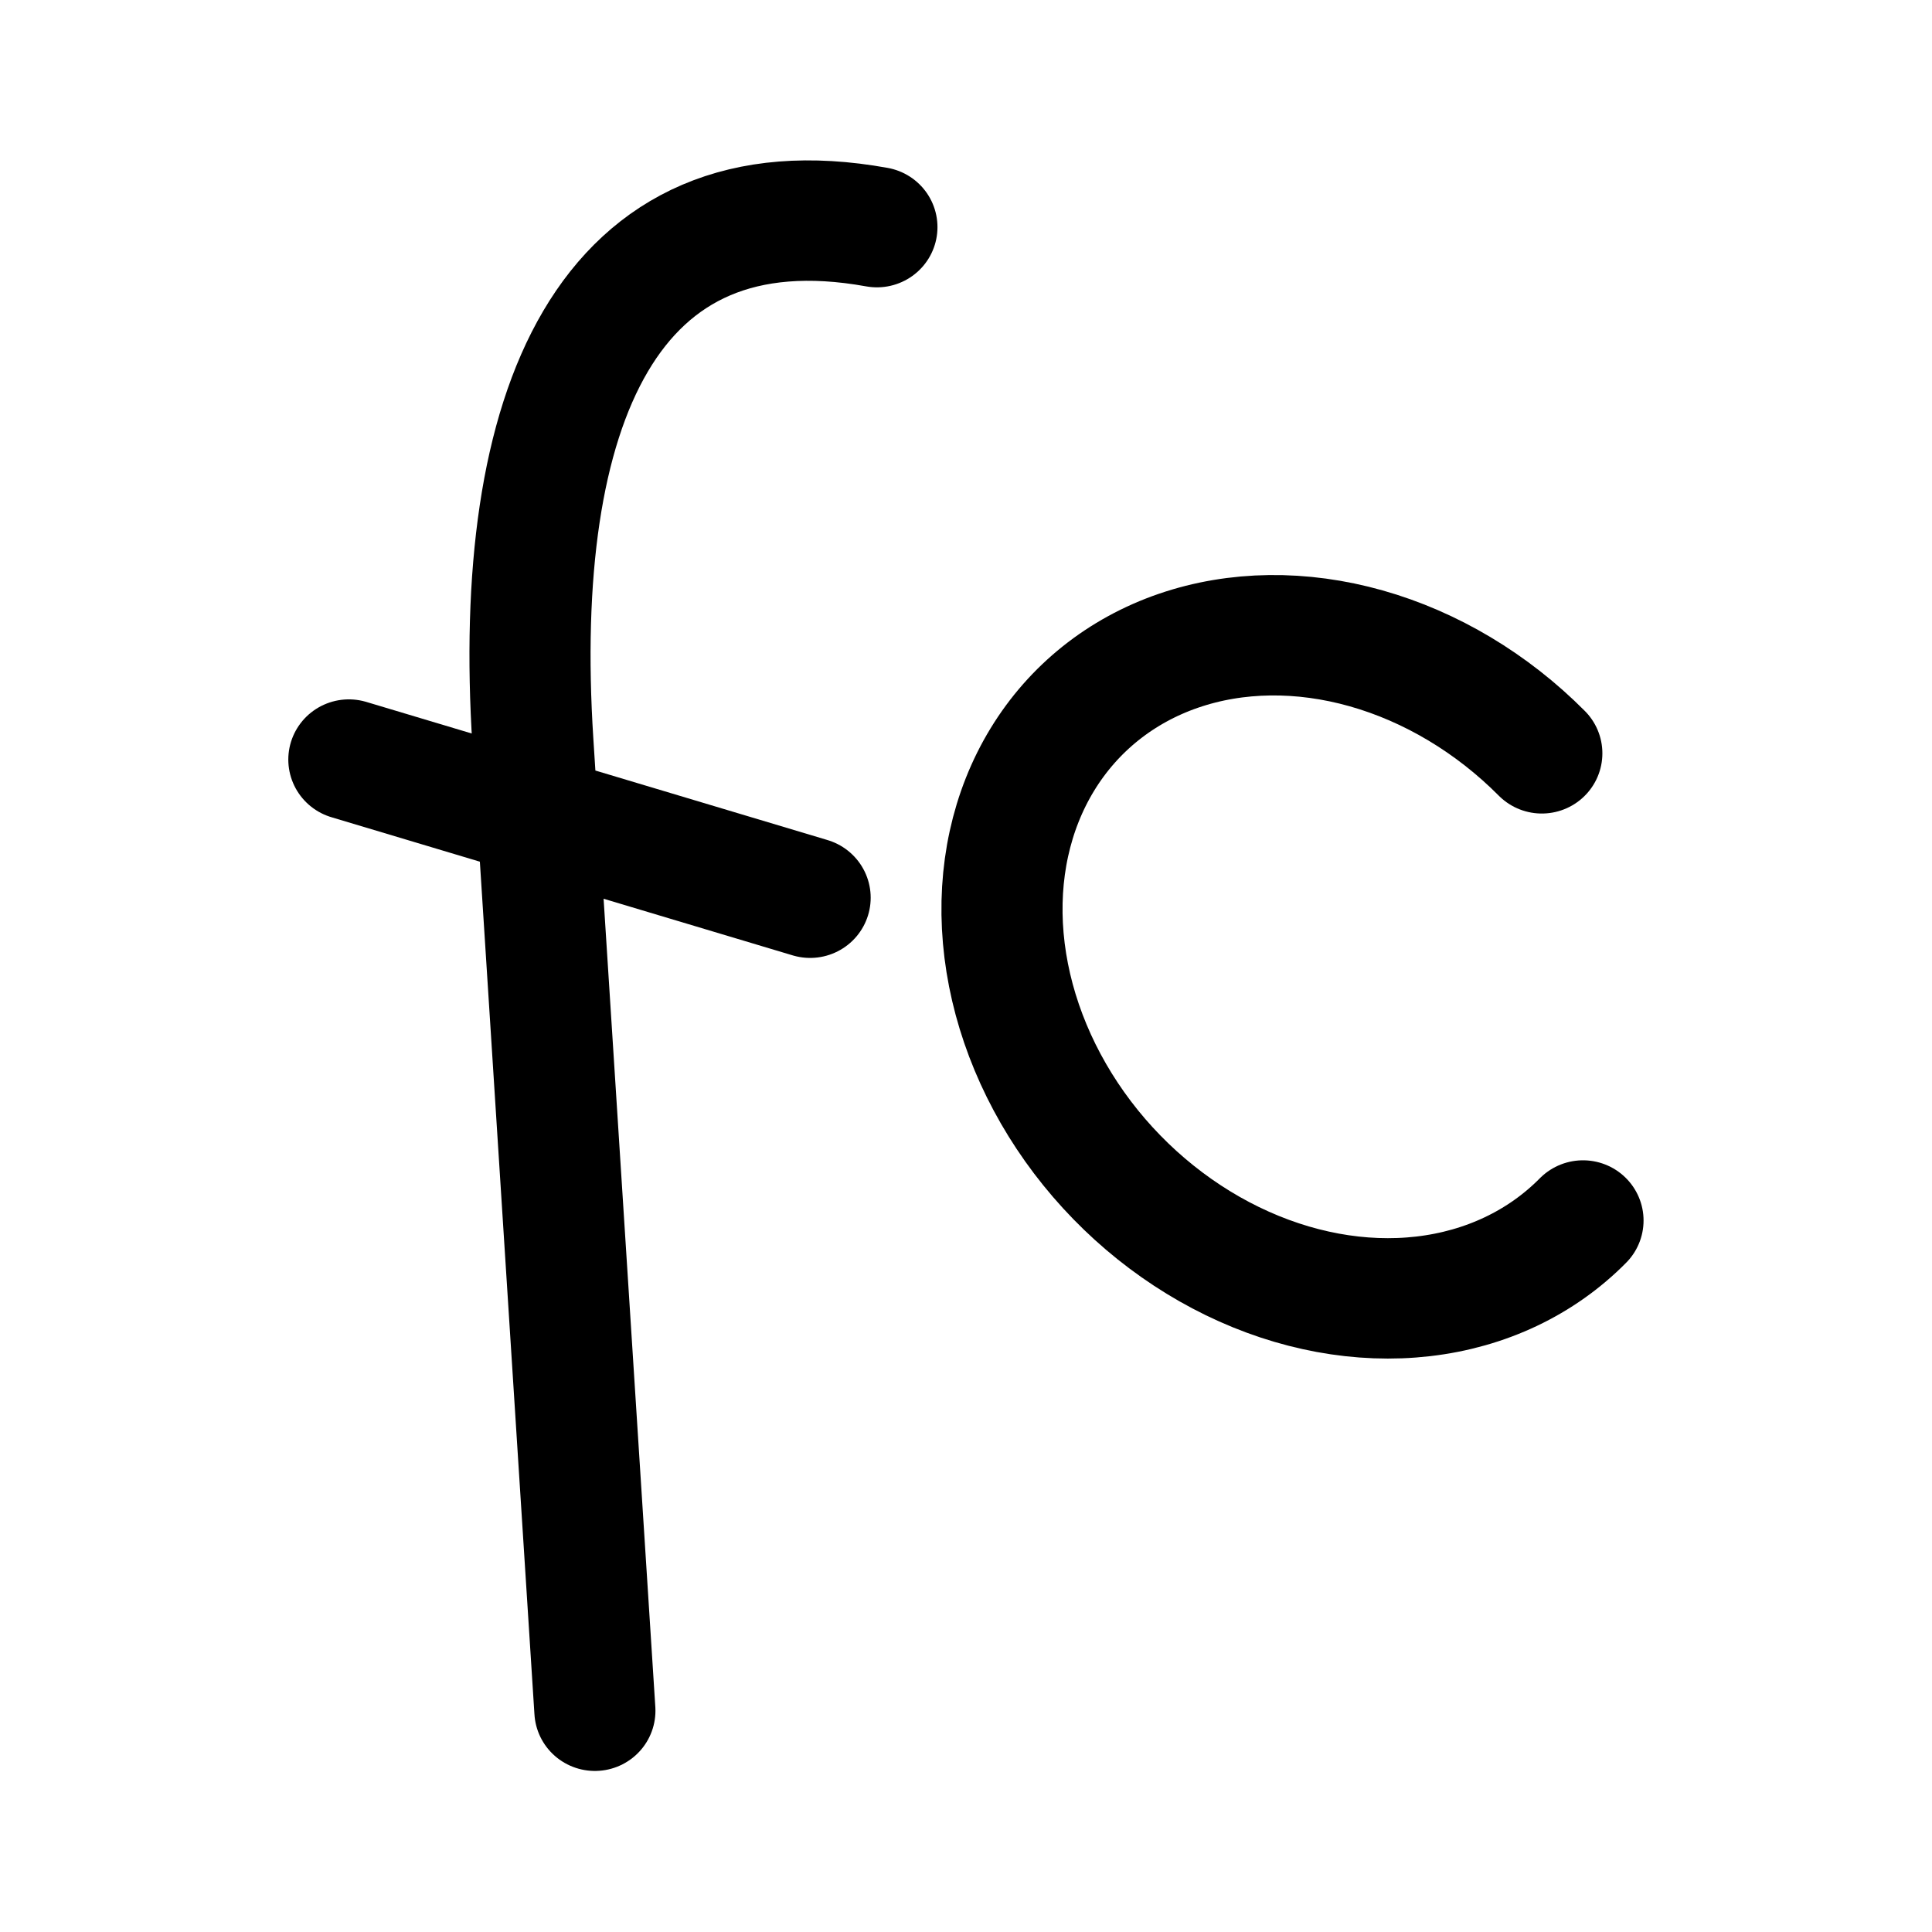
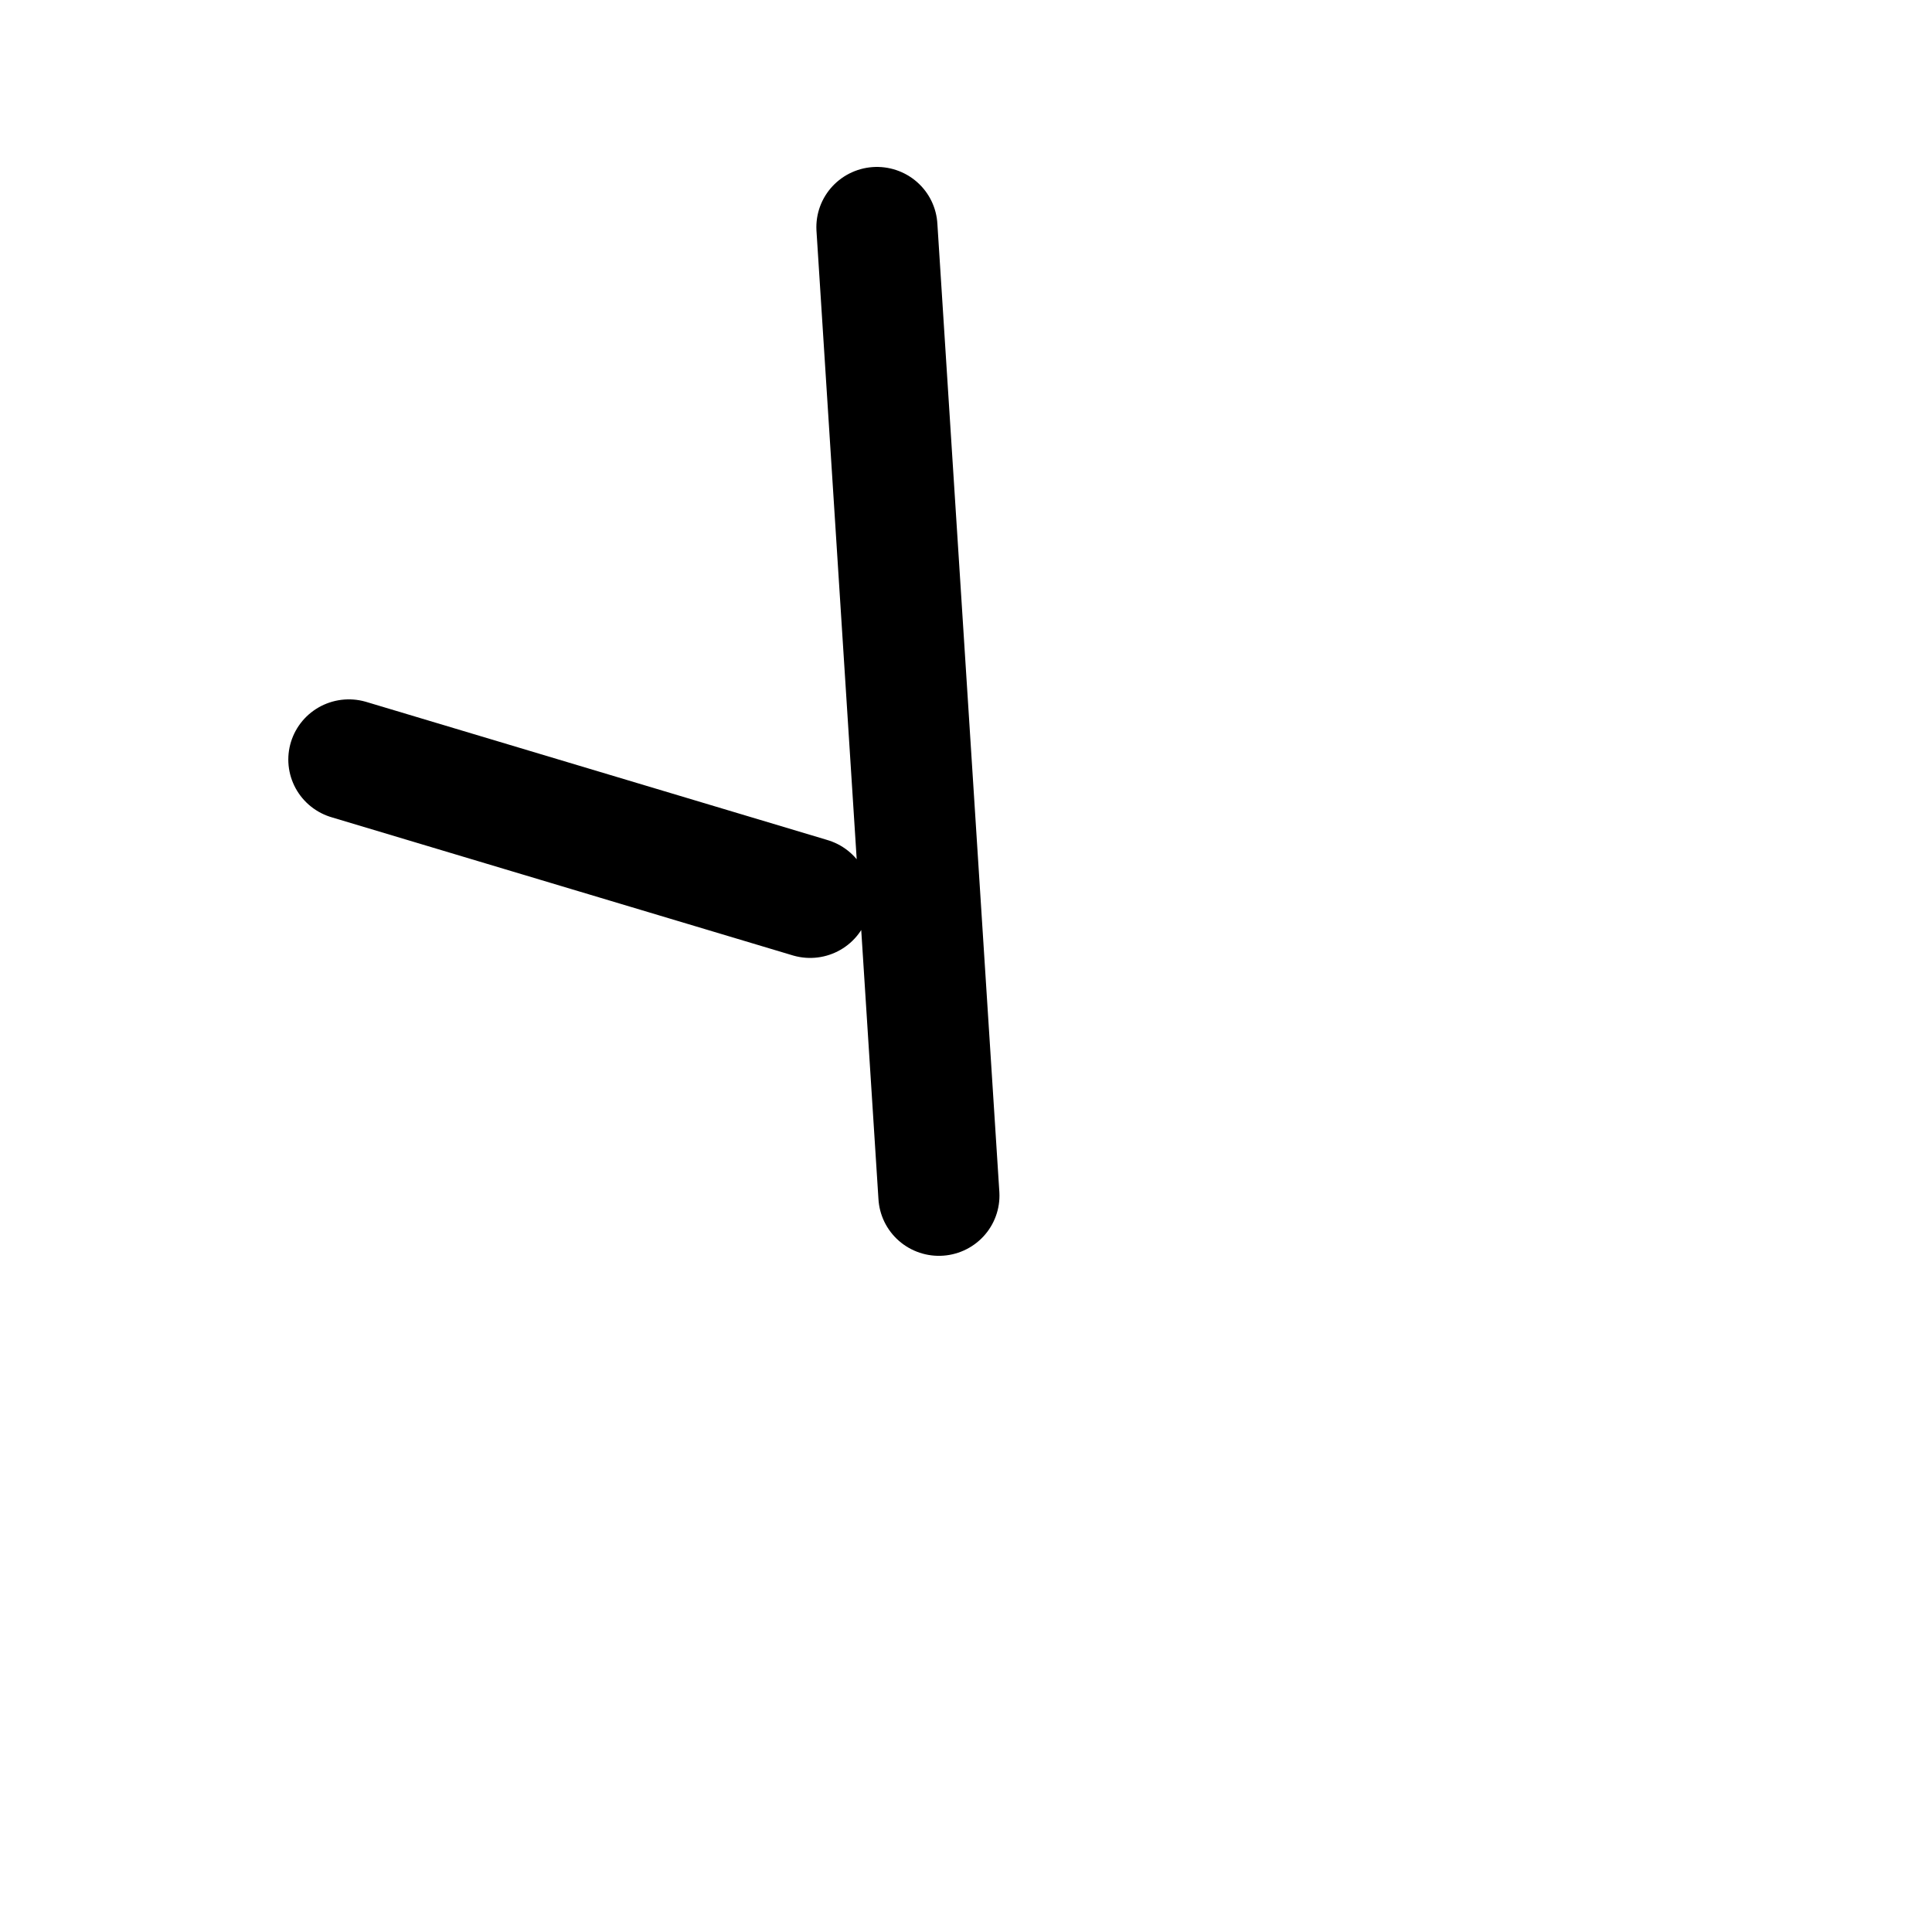
<svg xmlns="http://www.w3.org/2000/svg" width="800px" height="800px" viewBox="0 0 192 192" fill="none">
  <g style="stroke-width:.726">
-     <path d="M44 6.462C24.56 2.927 17.706 19.585 19.244 43.747l4.461 70.1M39.194 55 6 45" style="fill:none;stroke:#000000;stroke-width:8.715;stroke-linecap:round;stroke-linejoin:round;stroke-miterlimit:4;stroke-dasharray:none;stroke-opacity:1" transform="matrix(1.381 0 0 1.373 26.383 13.7)" />
-     <path stroke="#000000" stroke-linecap="round" stroke-width="8.715" d="M94.811 78.363c-3.003 3.056-7.003 4.967-11.495 5.49-4.49.523-9.272-.364-13.737-2.55-4.466-2.187-8.415-5.572-11.35-9.73-2.934-4.159-4.722-8.903-5.136-13.632-.415-4.73.562-9.231 2.808-12.937 2.245-3.706 5.658-6.45 9.806-7.883 4.148-1.433 8.846-1.493 13.499-.171 4.653 1.322 9.053 3.966 12.642 7.598" transform="matrix(1.381 0 0 1.373 26.383 13.7)" />
+     <path d="M44 6.462l4.461 70.1M39.194 55 6 45" style="fill:none;stroke:#000000;stroke-width:8.715;stroke-linecap:round;stroke-linejoin:round;stroke-miterlimit:4;stroke-dasharray:none;stroke-opacity:1" transform="matrix(1.381 0 0 1.373 26.383 13.7)" />
  </g>
</svg>